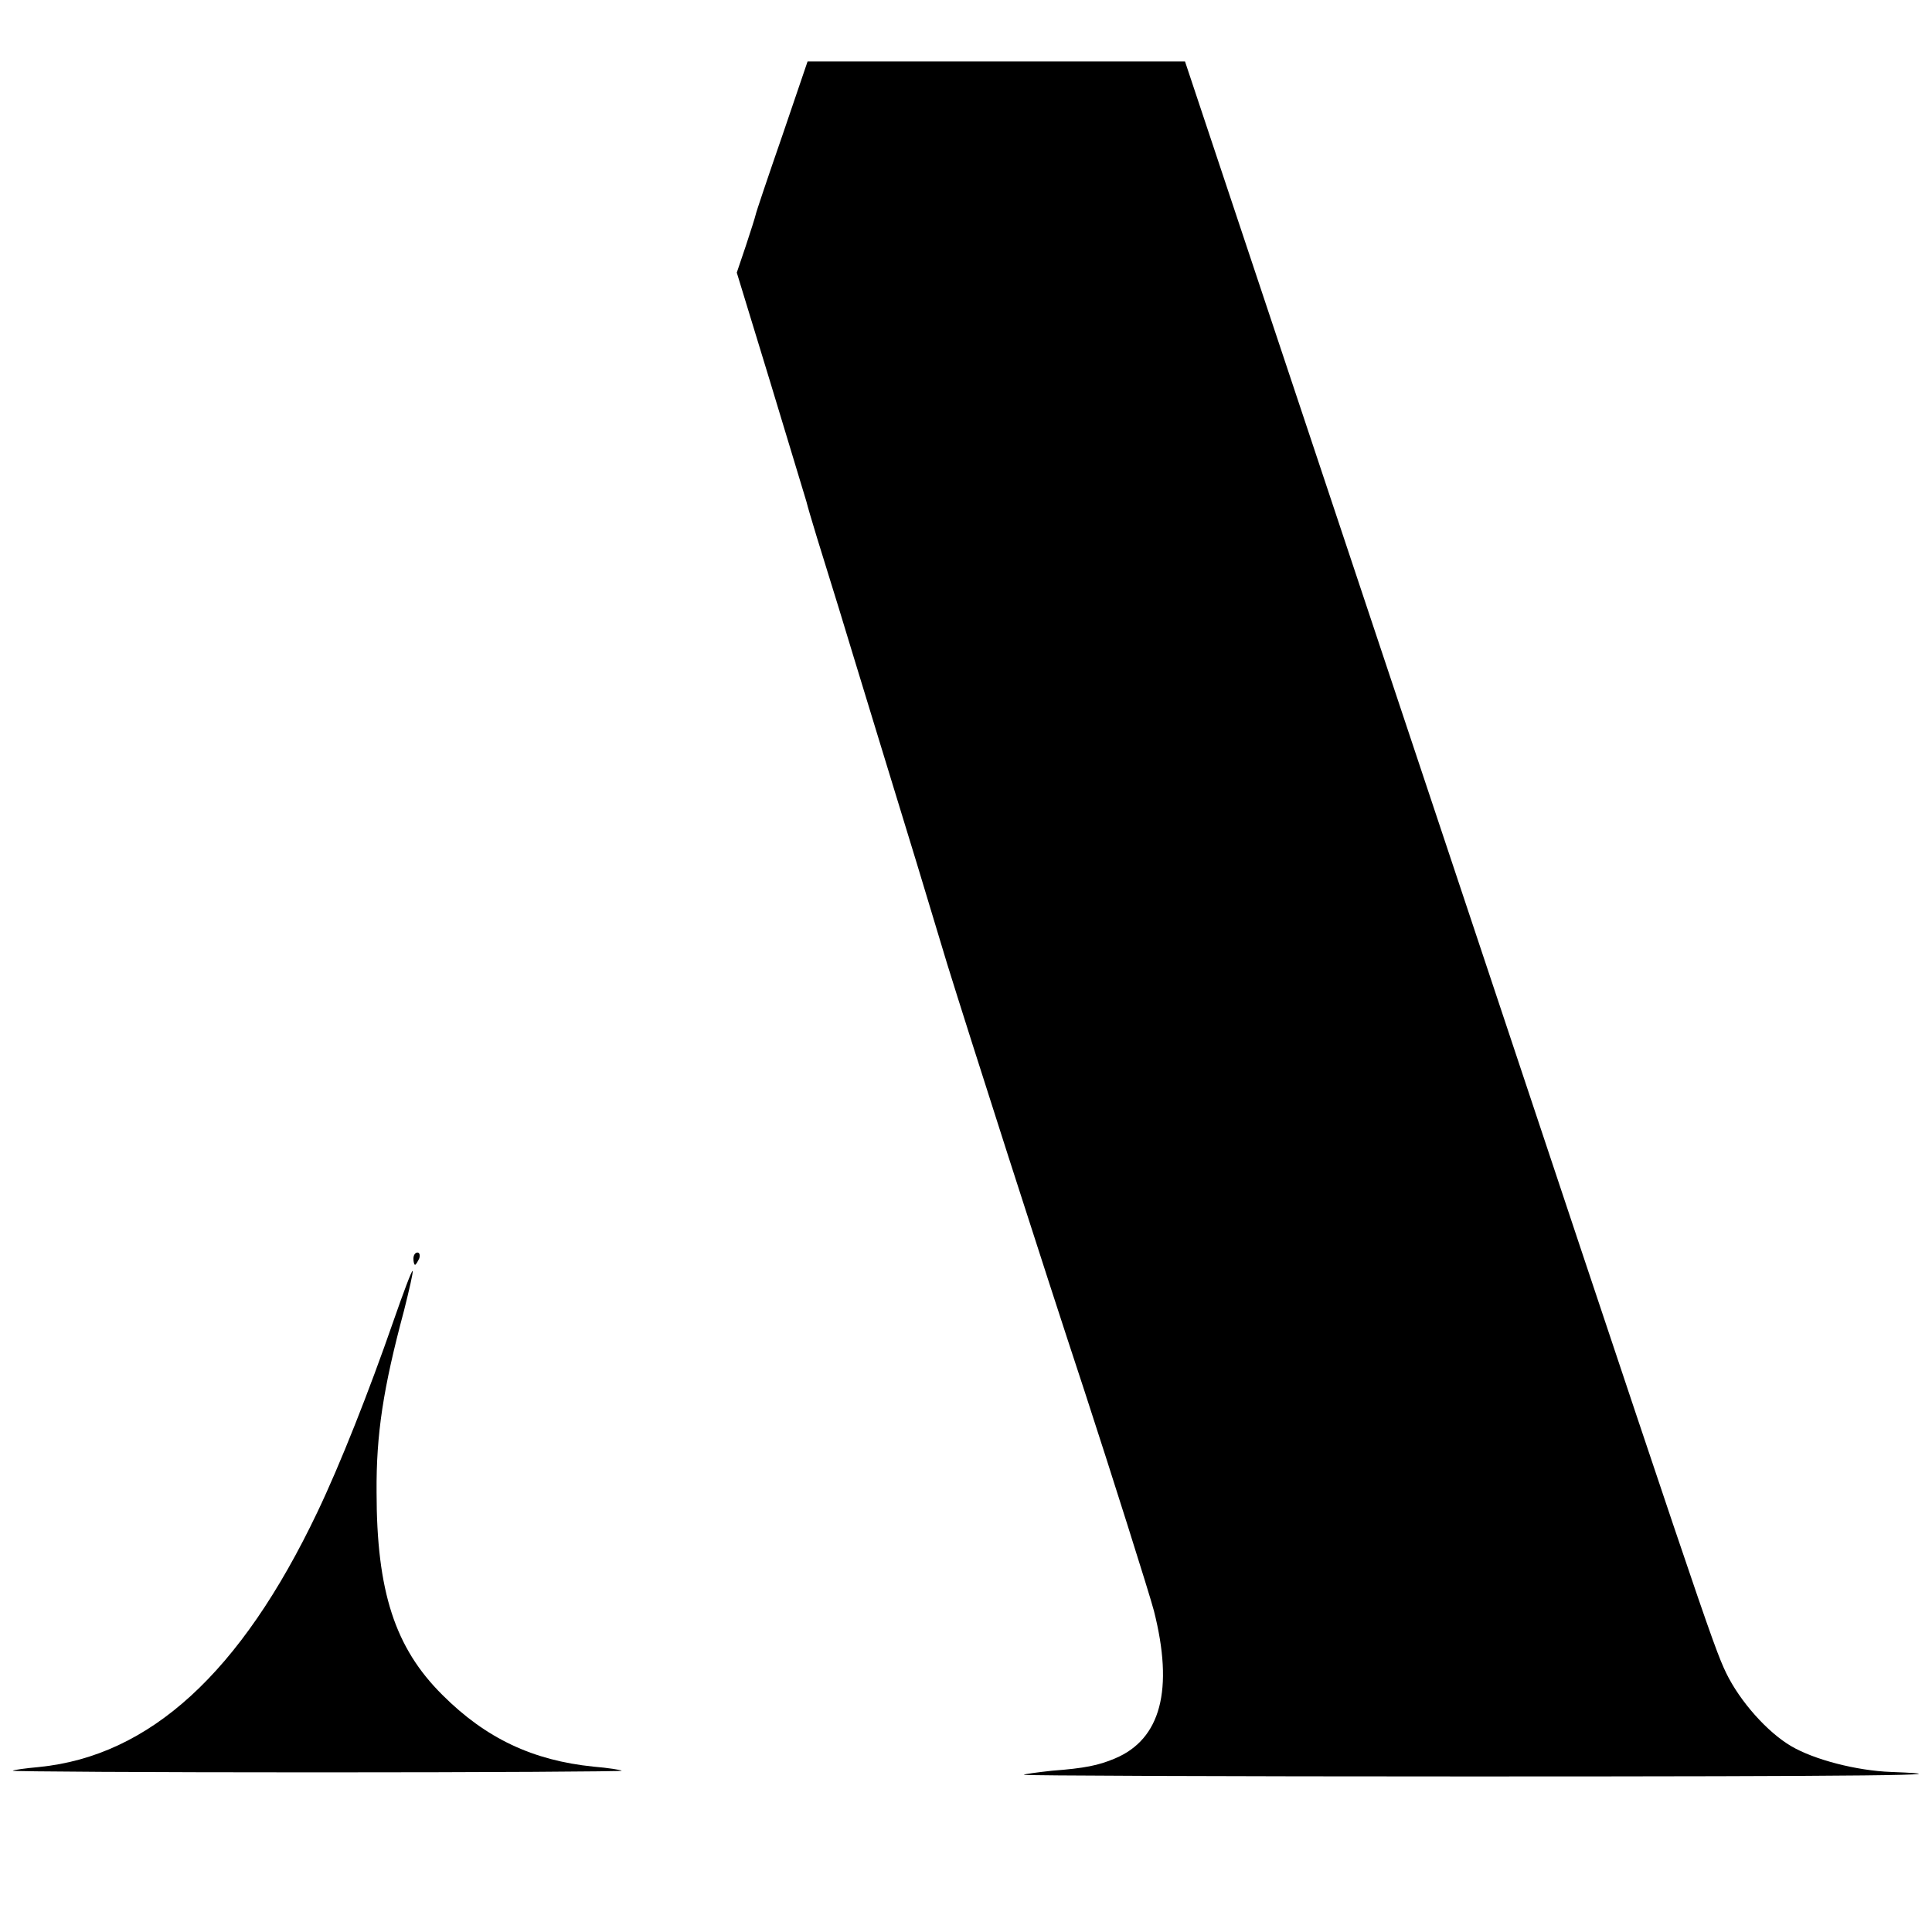
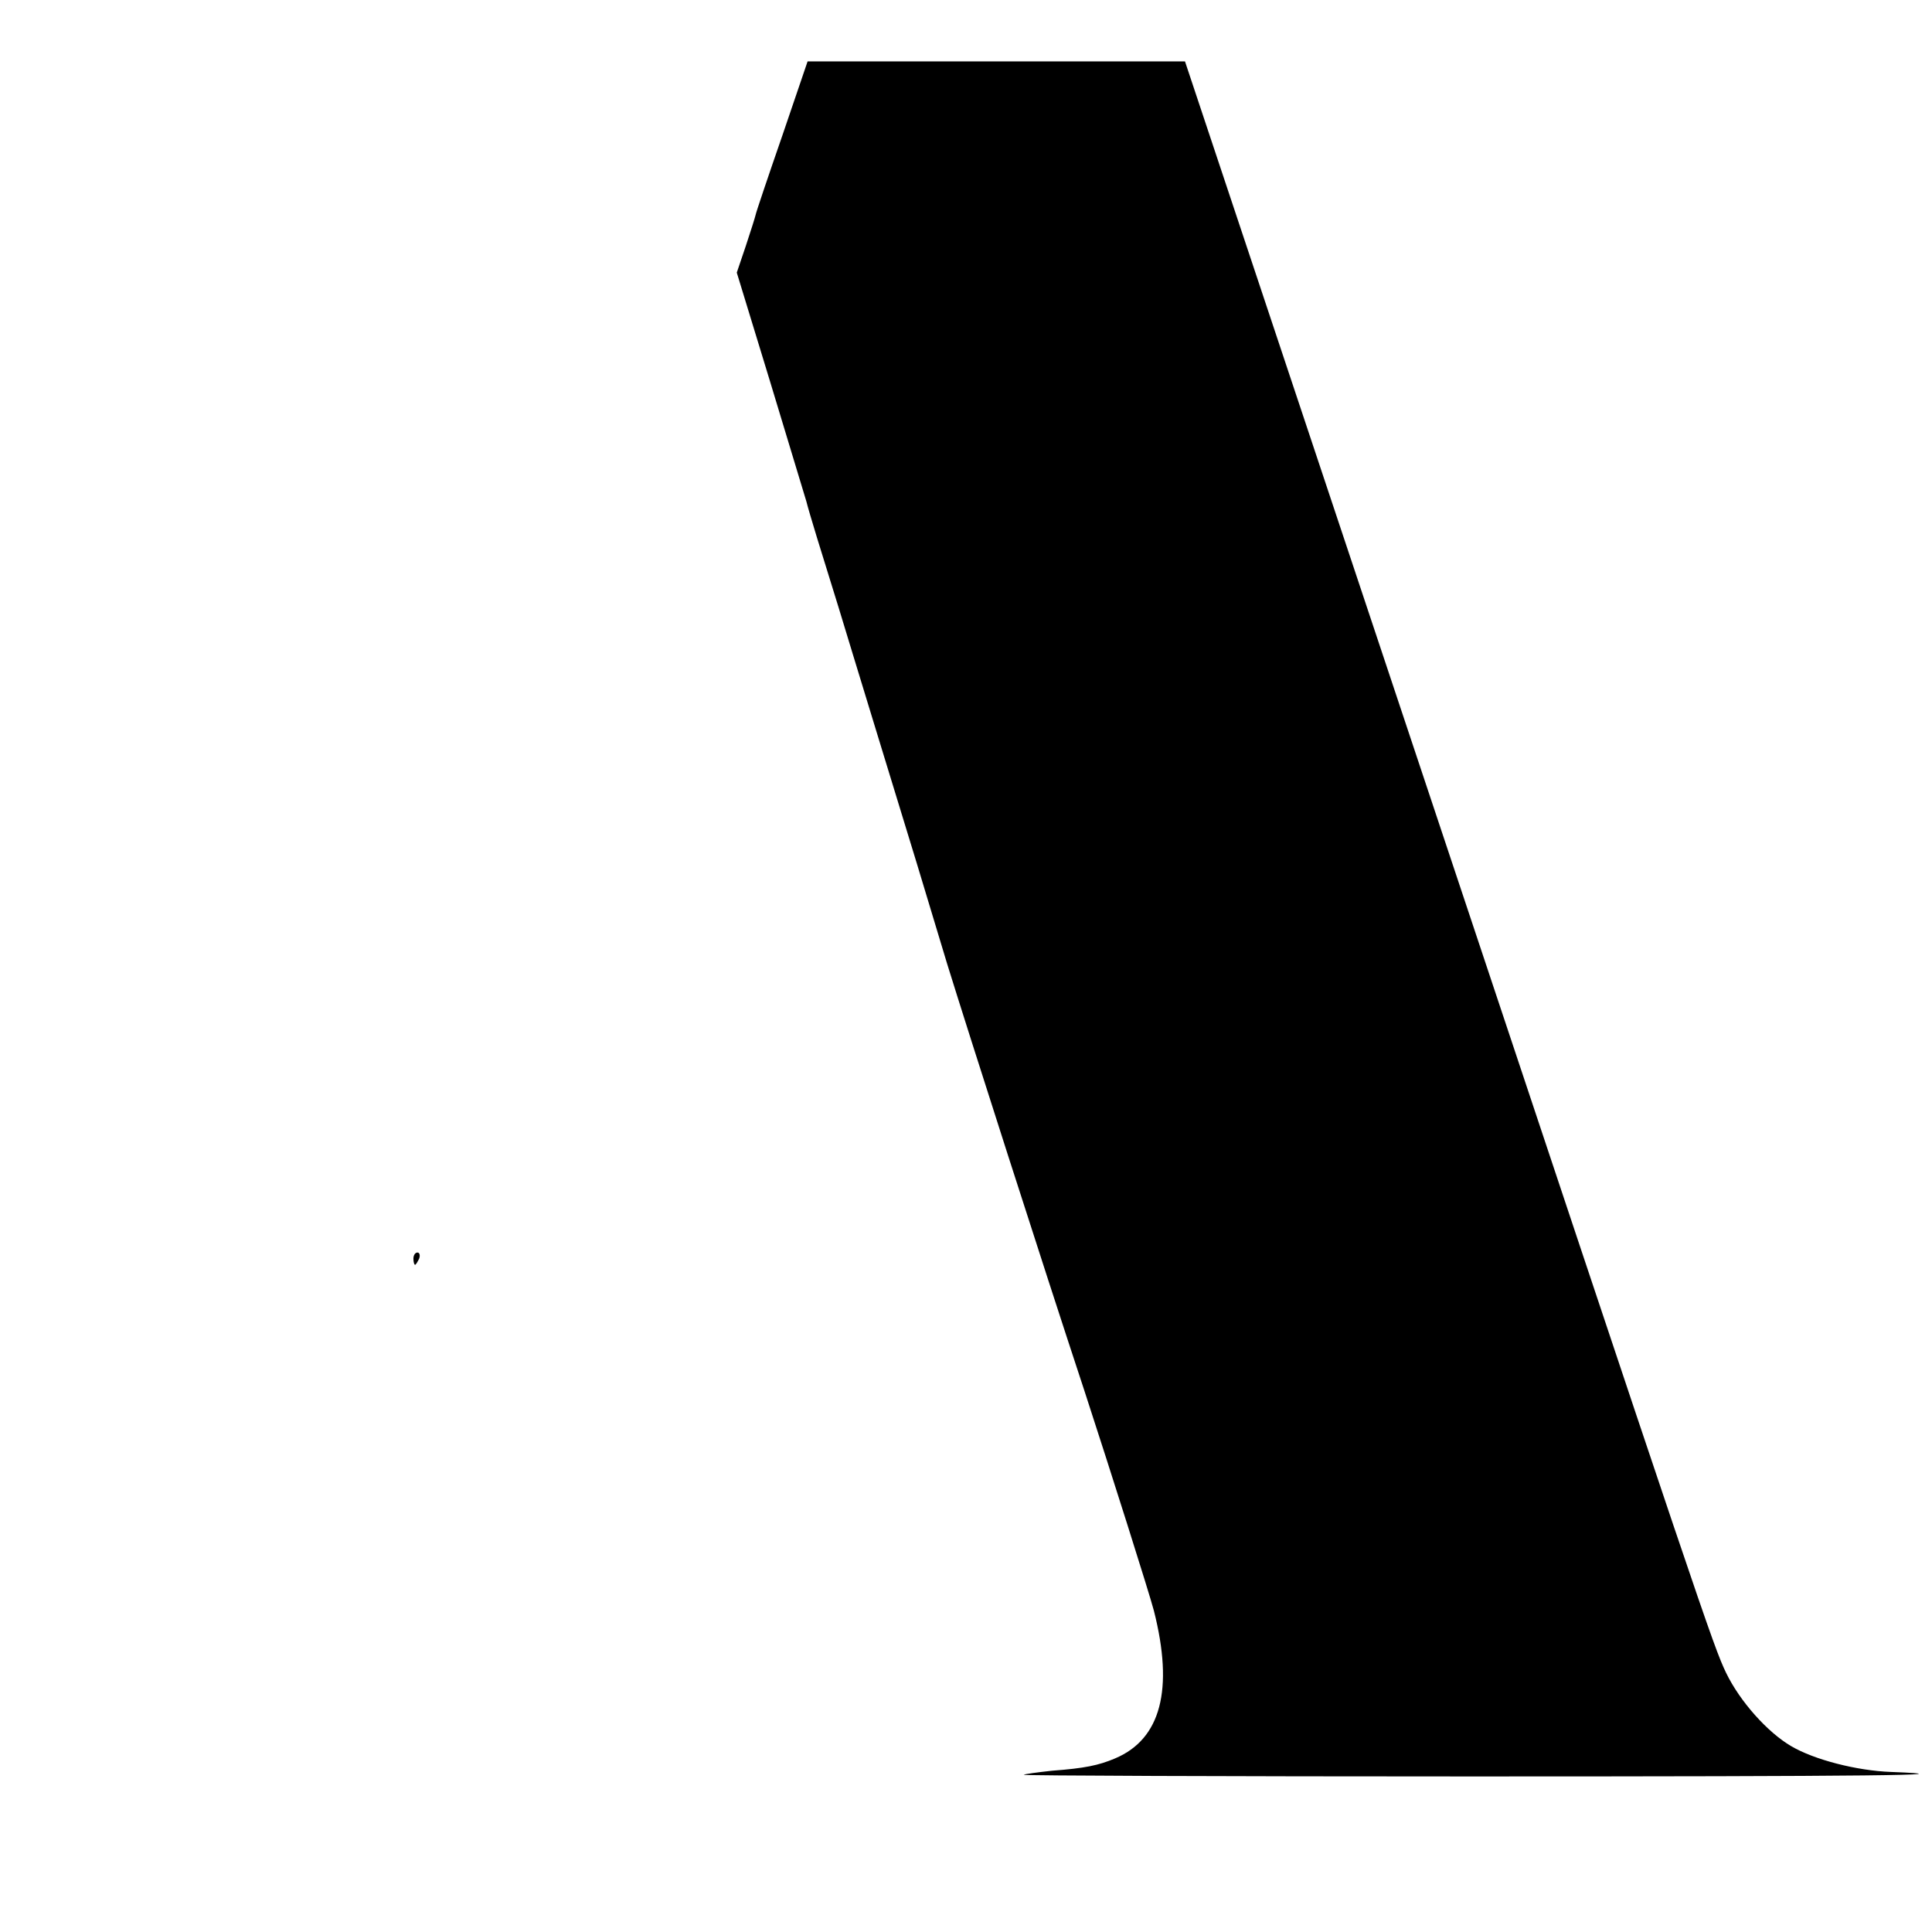
<svg xmlns="http://www.w3.org/2000/svg" version="1.0" width="472pt" height="472pt" viewBox="0 0 472 472" preserveAspectRatio="xMidYMid meet">
  <g transform="translate(0,472) scale(0.1,-0.1)" fill="#000000" stroke="none">
    <path d="M1911 4388 c-35 -101 -64 -187 -65 -193 -1 -5 -12 -40 -24 -76 l-22 -65 81 -265 c44 -145 84 -277 89 -294 7 -28 36 -122 79 -260 10 -33 26 -85 35 -115 18 -60 95 -310 156 -510 21 -69 54 -179 74 -245 53 -171 231 -727 336 -1045 64 -196 158 -493 169 -535 49 -193 17 -314 -95 -361 -40 -17 -74 -24 -154 -30 -36 -4 -67 -8 -69 -10 -2 -2 490 -4 1094 -4 979 0 1234 3 1025 11 -84 3 -188 30 -244 63 -58 34 -125 109 -159 179 -32 67 -55 135 -773 2290 l-549 1647 -461 0 -461 0 -62 -182z" />
    <path d="M1010 1645 c0 -8 2 -15 4 -15 2 0 6 7 10 15 3 8 1 15 -4 15 -6 0 -10 -7 -10 -15z" />
-     <path d="M961 1492 c-59 -170 -130 -350 -186 -467 -187 -392 -409 -595 -680 -622 -33 -3 -62 -7 -64 -9 -2 -2 332 -4 744 -4 412 0 746 2 744 4 -2 2 -33 7 -69 10 -148 15 -263 69 -369 175 -116 115 -161 253 -161 496 -1 141 16 253 67 443 13 52 23 95 21 97 -2 2 -23 -54 -47 -123z" />
  </g>
</svg>